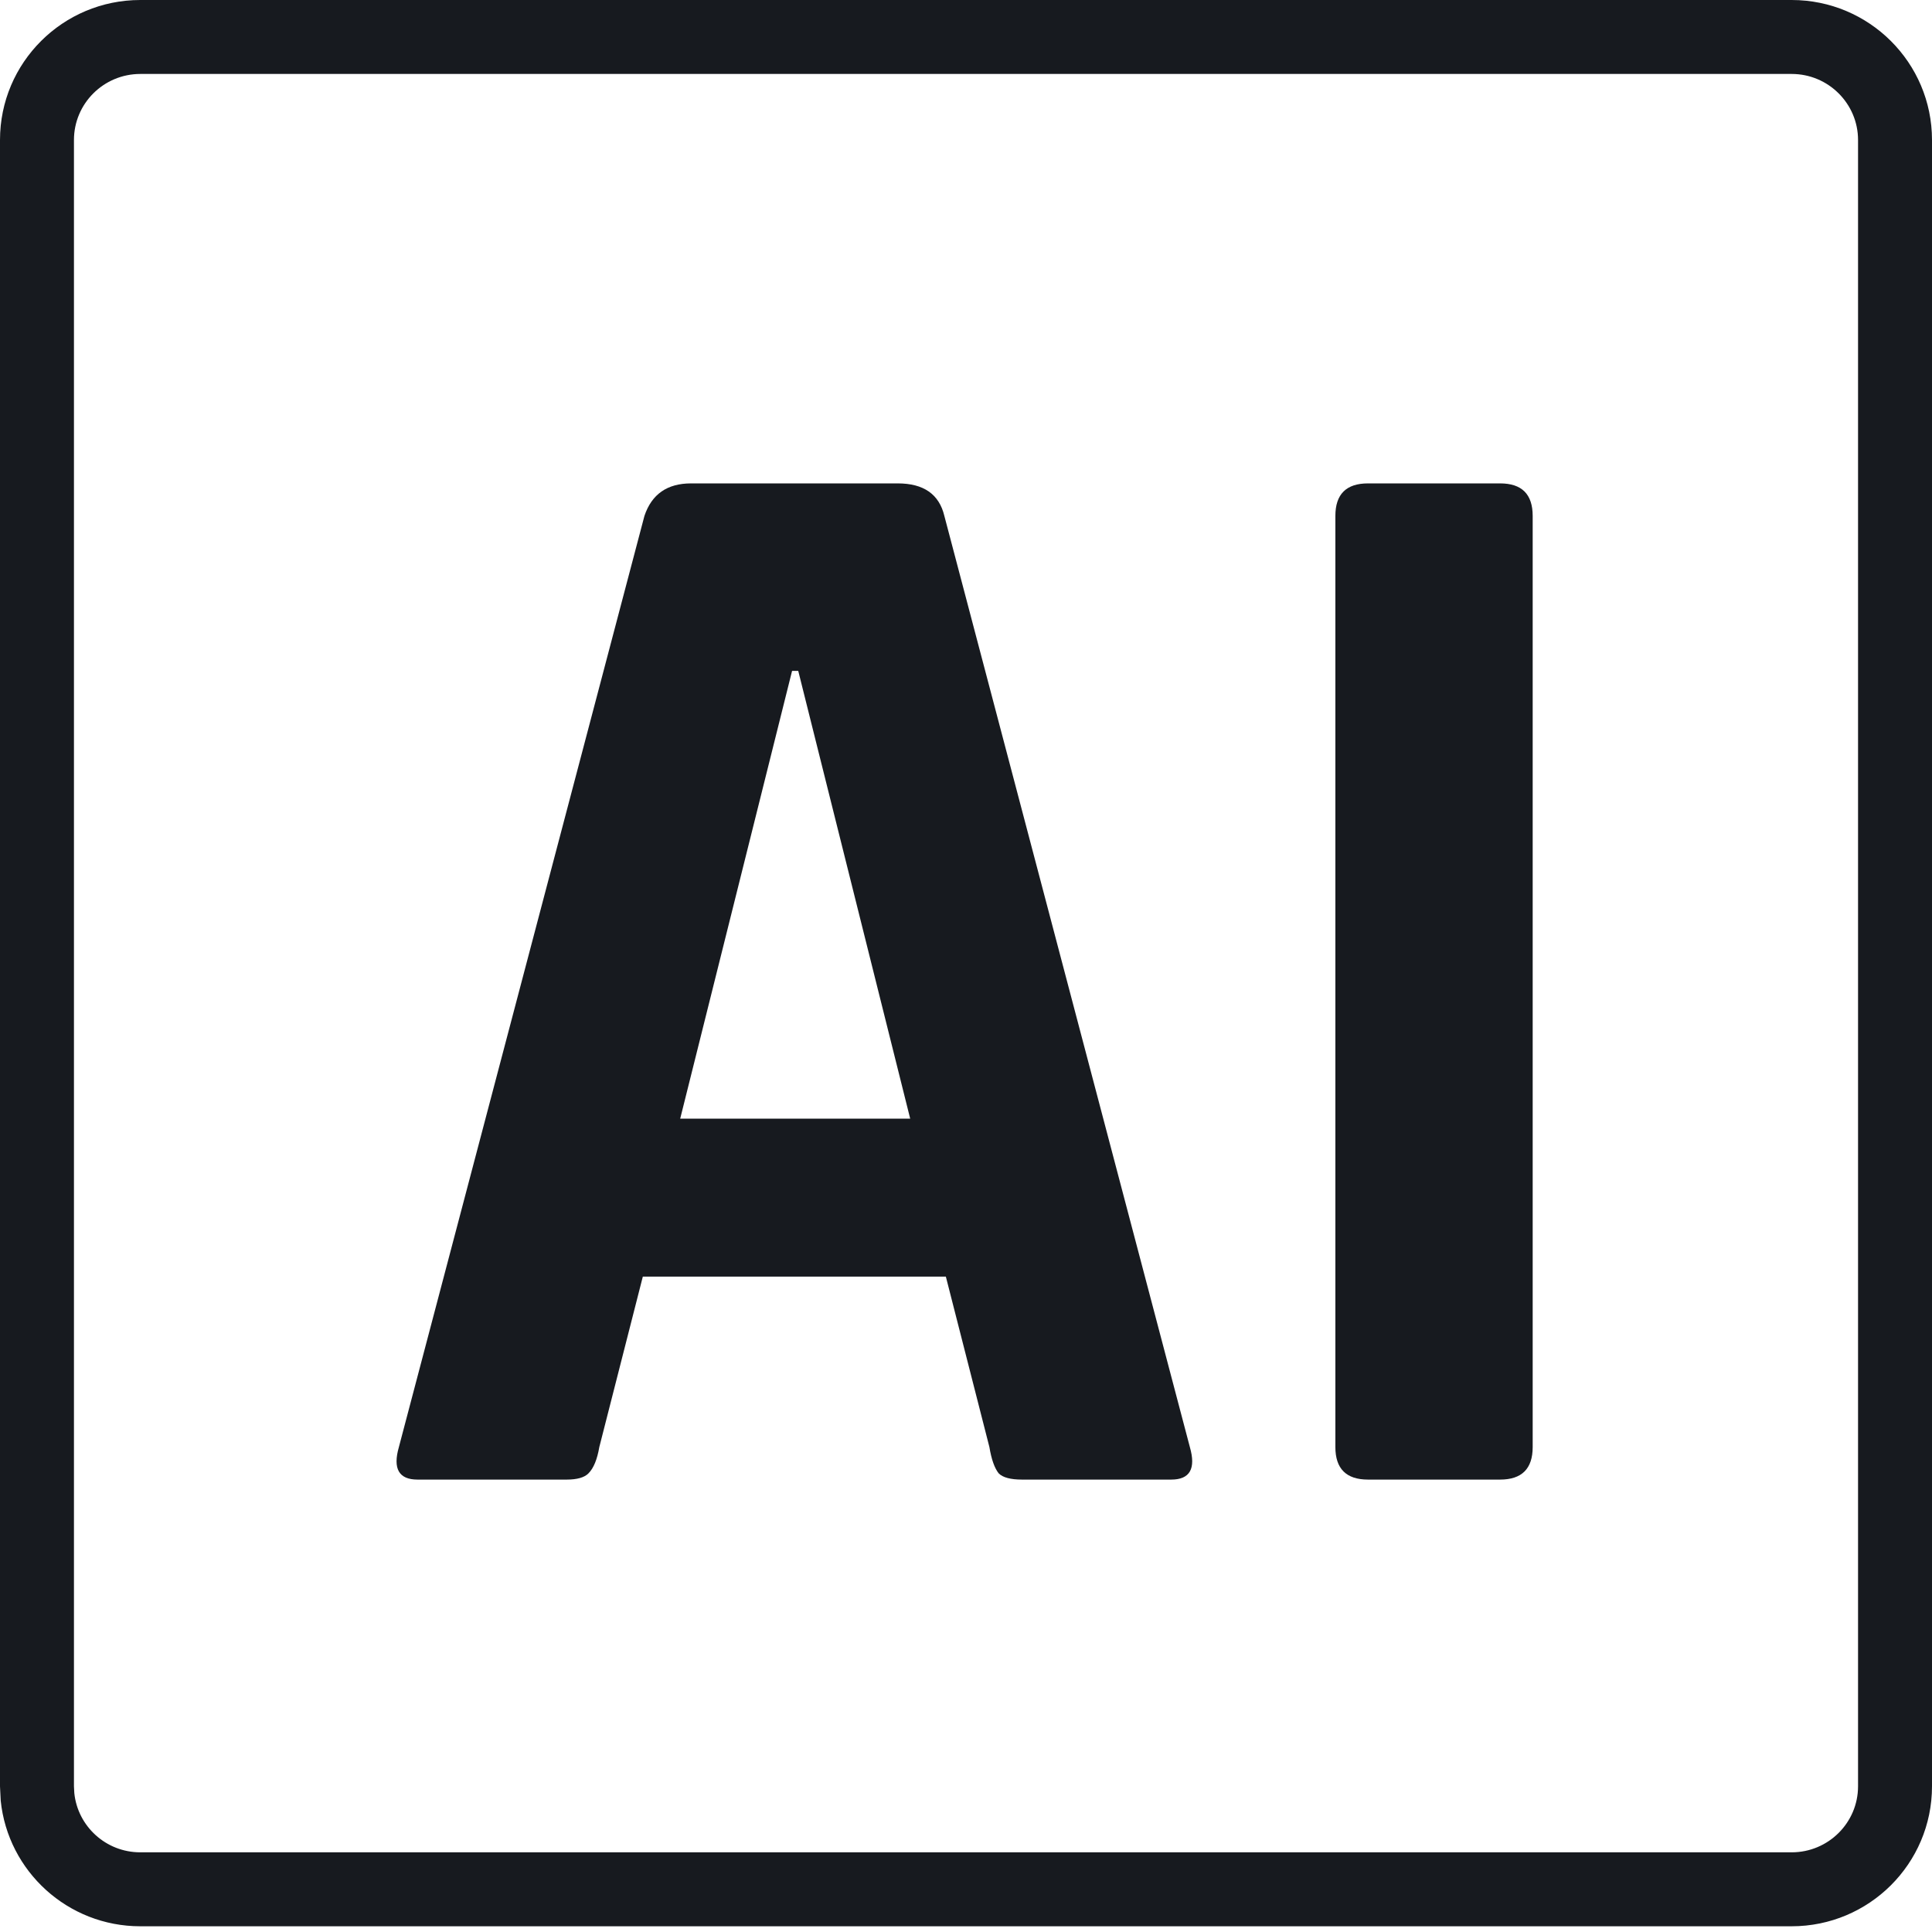
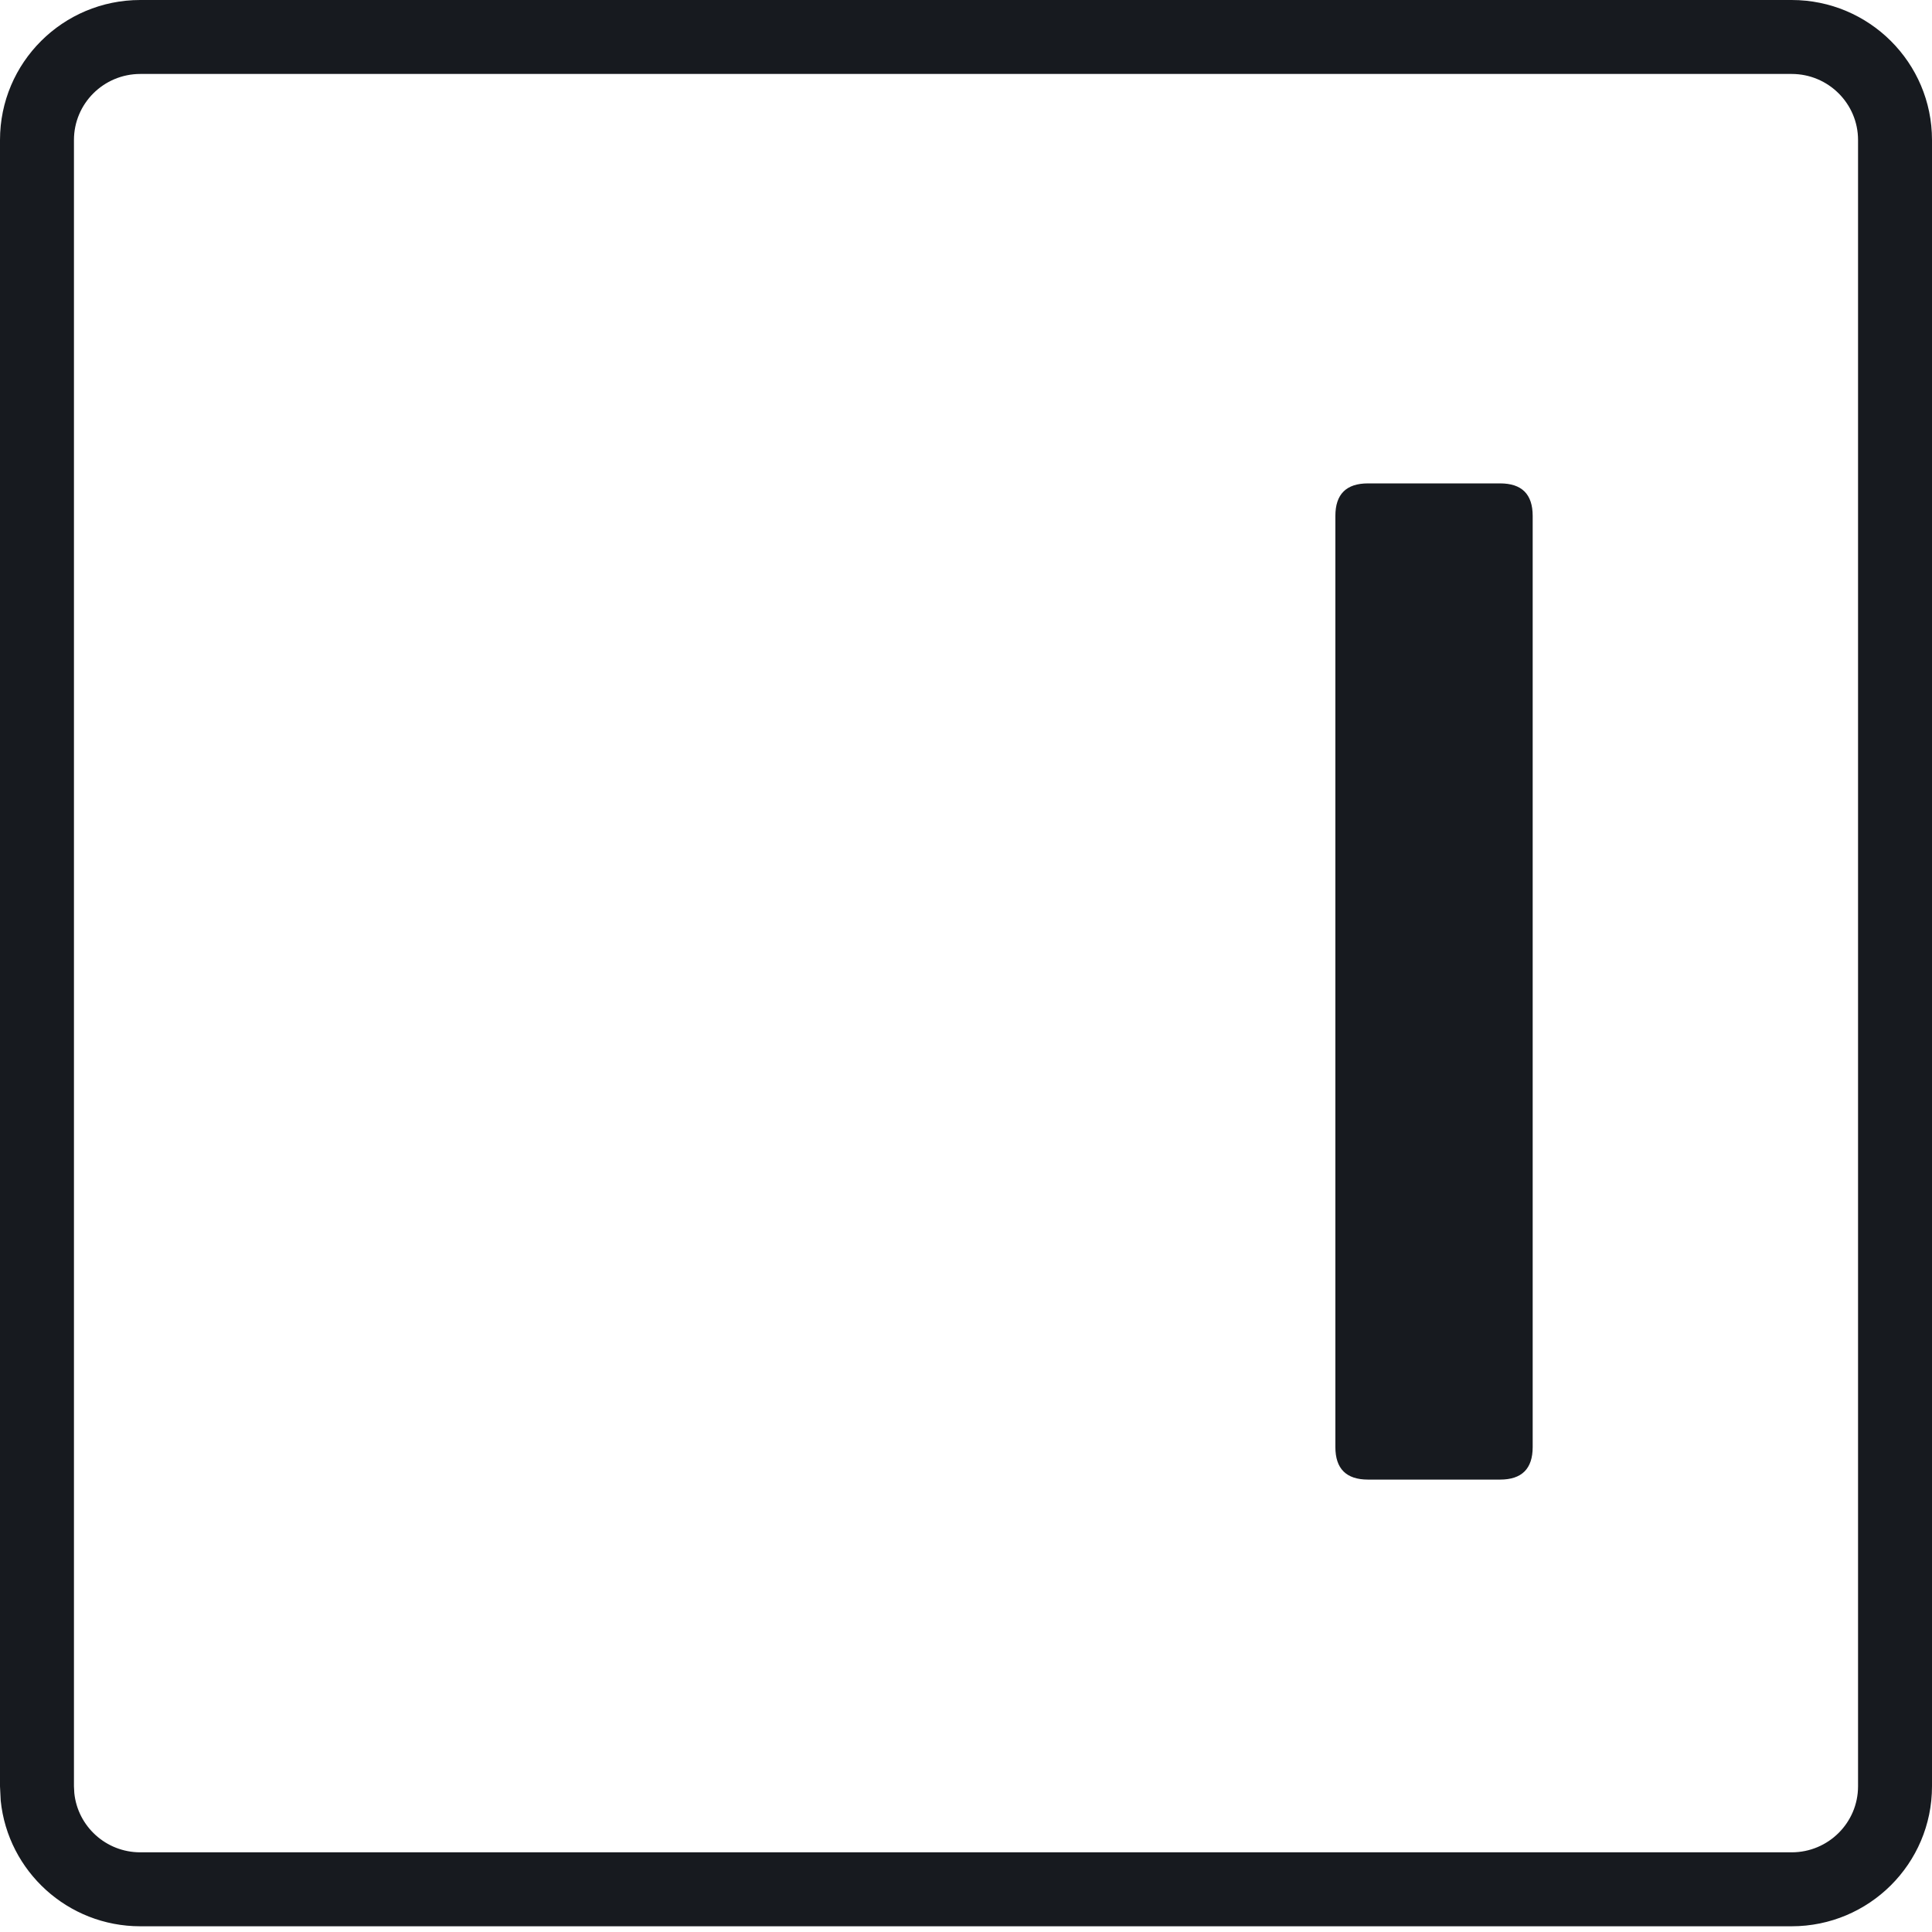
<svg xmlns="http://www.w3.org/2000/svg" width="54" height="54" viewBox="0 0 54 54" fill="none">
  <path d="M51.933 3.913C51.933 2.897 51.104 2.067 50.077 2.067H3.921C2.894 2.068 2.067 2.897 2.067 3.913V49.928L2.077 50.118C2.173 51.045 2.959 51.773 3.921 51.773H50.077C51.104 51.773 51.933 50.944 51.933 49.928V3.913ZM54 49.928C54 52.092 52.24 53.84 50.077 53.84H3.921C1.894 53.84 0.222 52.304 0.02 50.33L0 49.928V3.913C3.97884e-05 1.749 1.758 0 3.921 0H50.077C52.24 0 54 1.749 54 3.913V49.928Z" fill="#171A1F" />
-   <path d="M15.841 41.355H11.67C11.149 41.355 10.975 41.051 11.149 40.446L18.012 14.42C18.215 13.814 18.649 13.511 19.315 13.511H25.092C25.816 13.511 26.25 13.814 26.395 14.42L33.257 40.446C33.431 41.051 33.257 41.355 32.737 41.355H28.566C28.247 41.355 28.03 41.297 27.915 41.182C27.799 41.038 27.711 40.792 27.654 40.446L26.437 35.682H17.967L16.751 40.446C16.692 40.791 16.592 41.037 16.447 41.182C16.332 41.298 16.128 41.355 15.839 41.355H15.841ZM22.139 18.751L19.012 31.266H25.44L22.311 18.751H22.138H22.139Z" fill="#171A1F" />
  <path d="M42.839 14.42V40.446C42.839 41.051 42.536 41.355 41.928 41.355H38.236C37.628 41.355 37.324 41.051 37.324 40.446V14.42C37.324 13.814 37.628 13.511 38.236 13.511H41.928C42.536 13.511 42.839 13.814 42.839 14.42Z" fill="#171A1F" />
</svg>